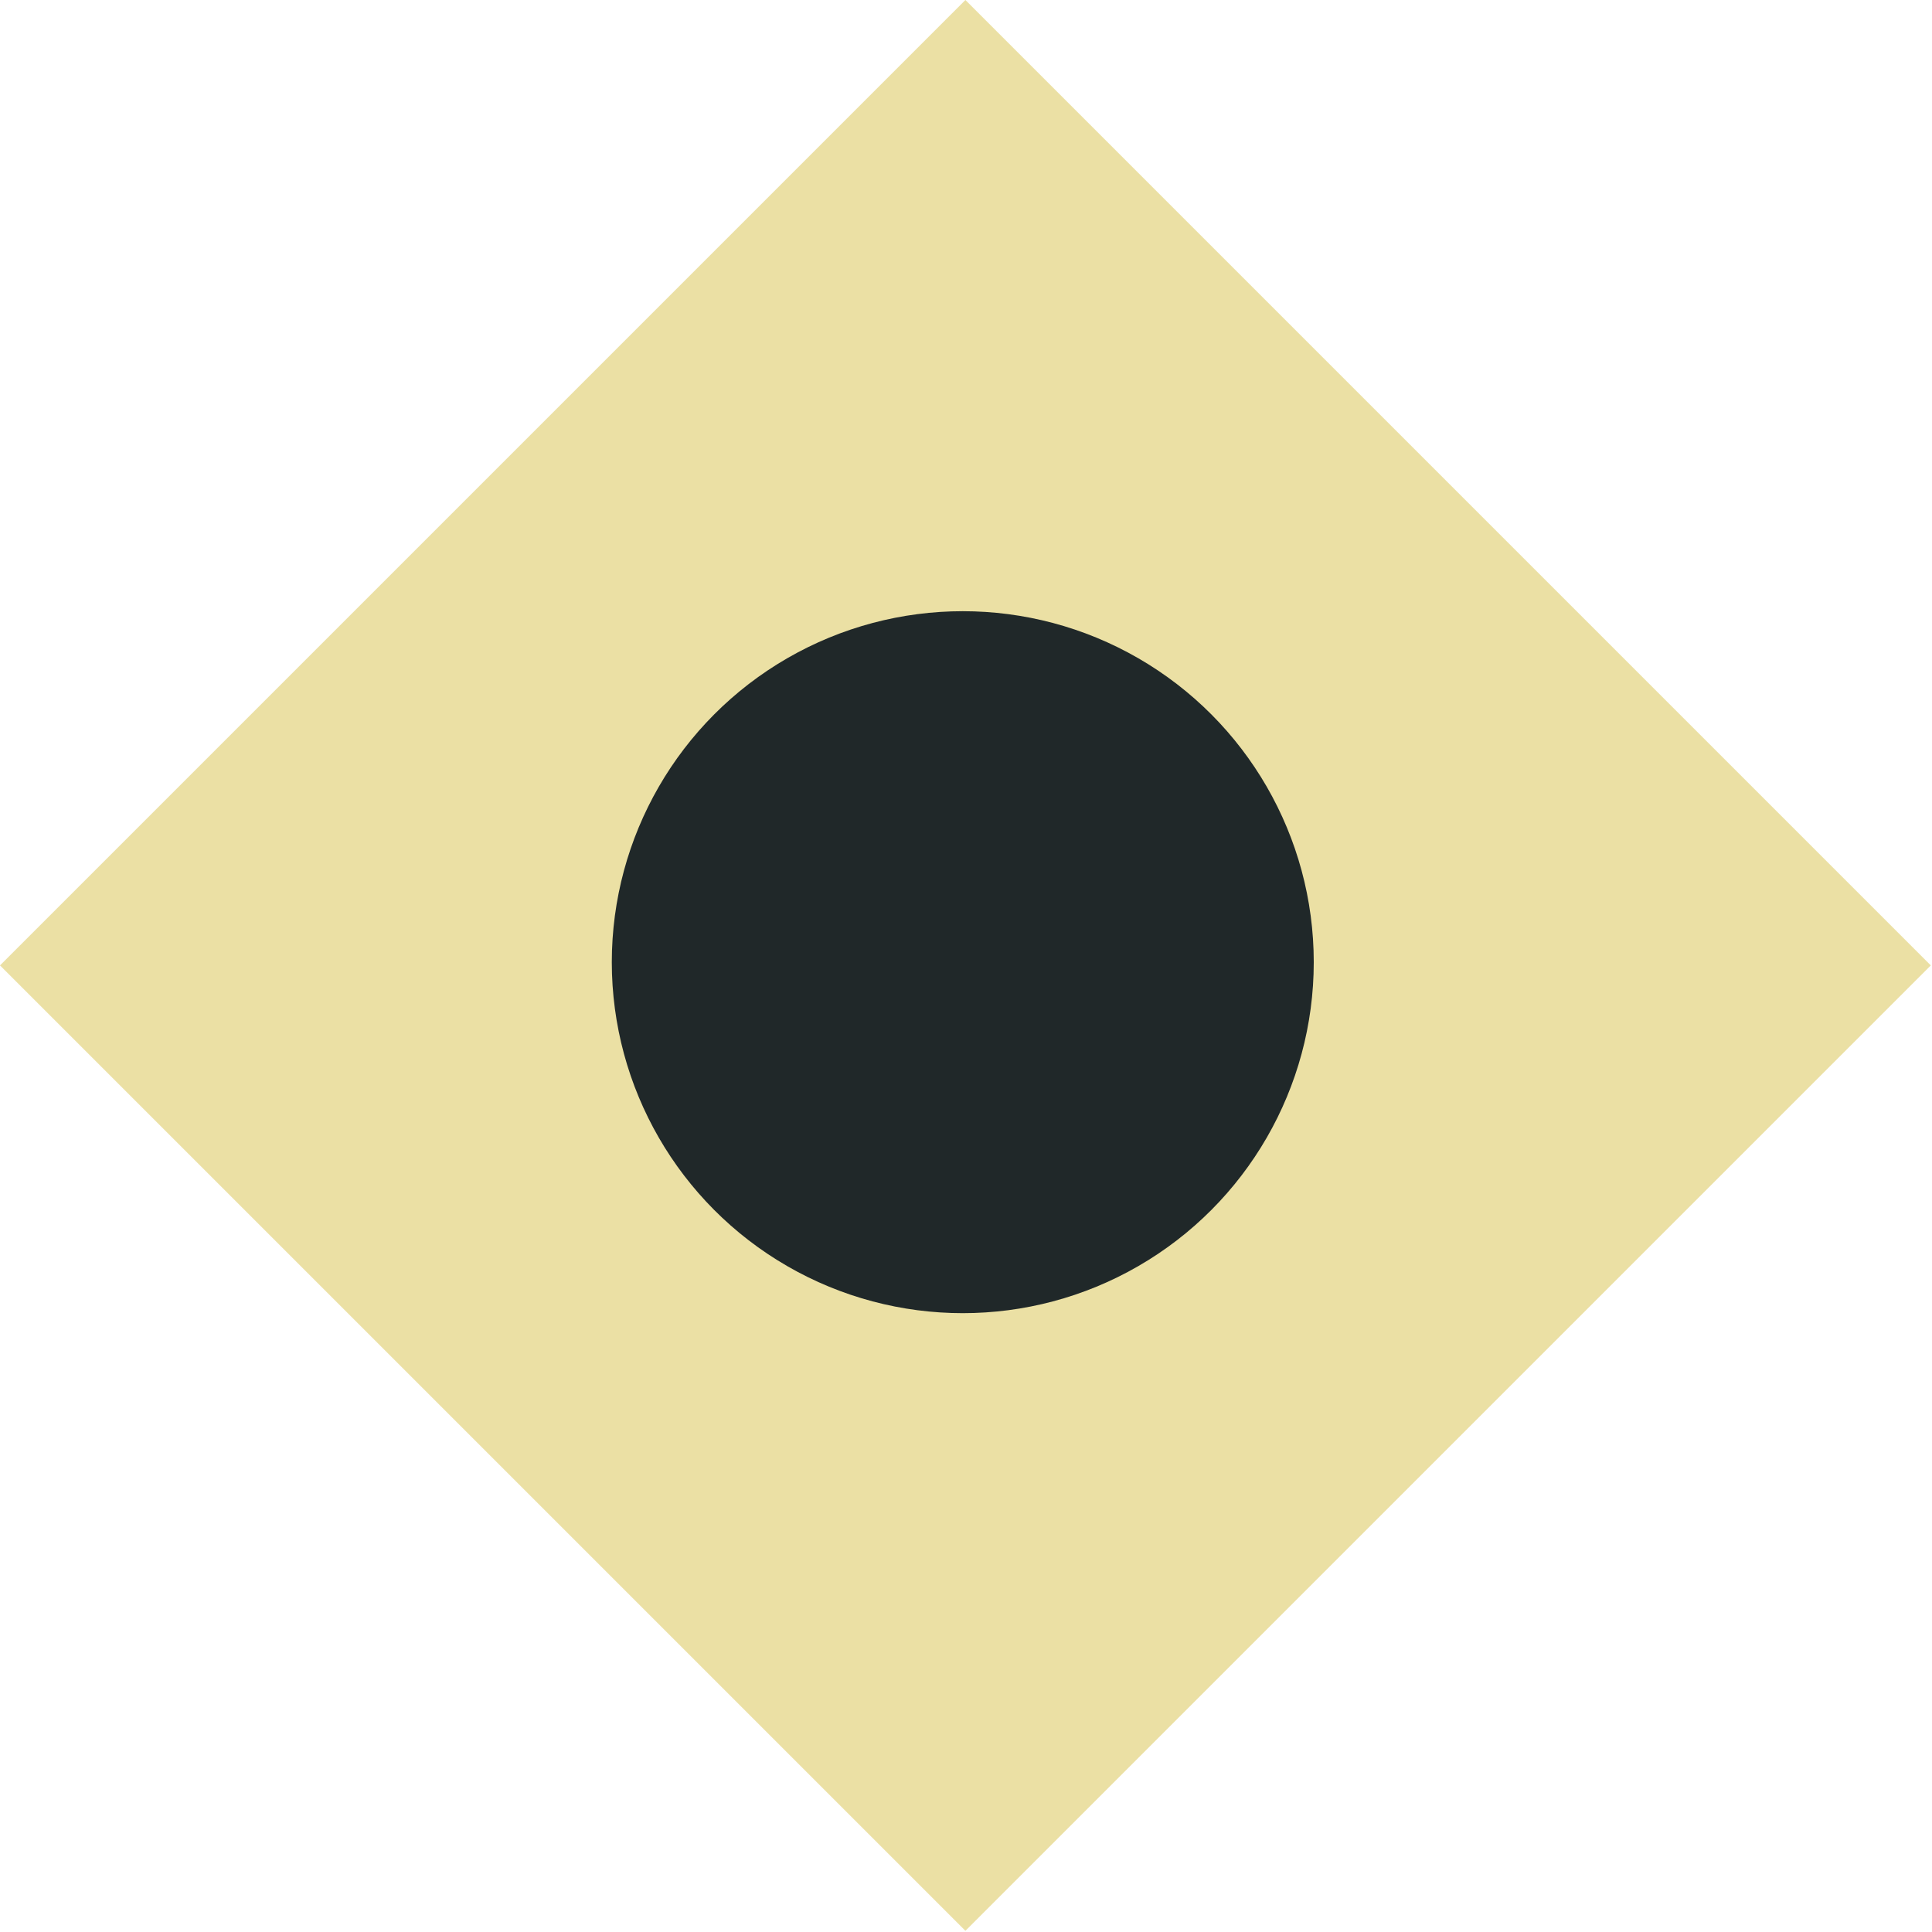
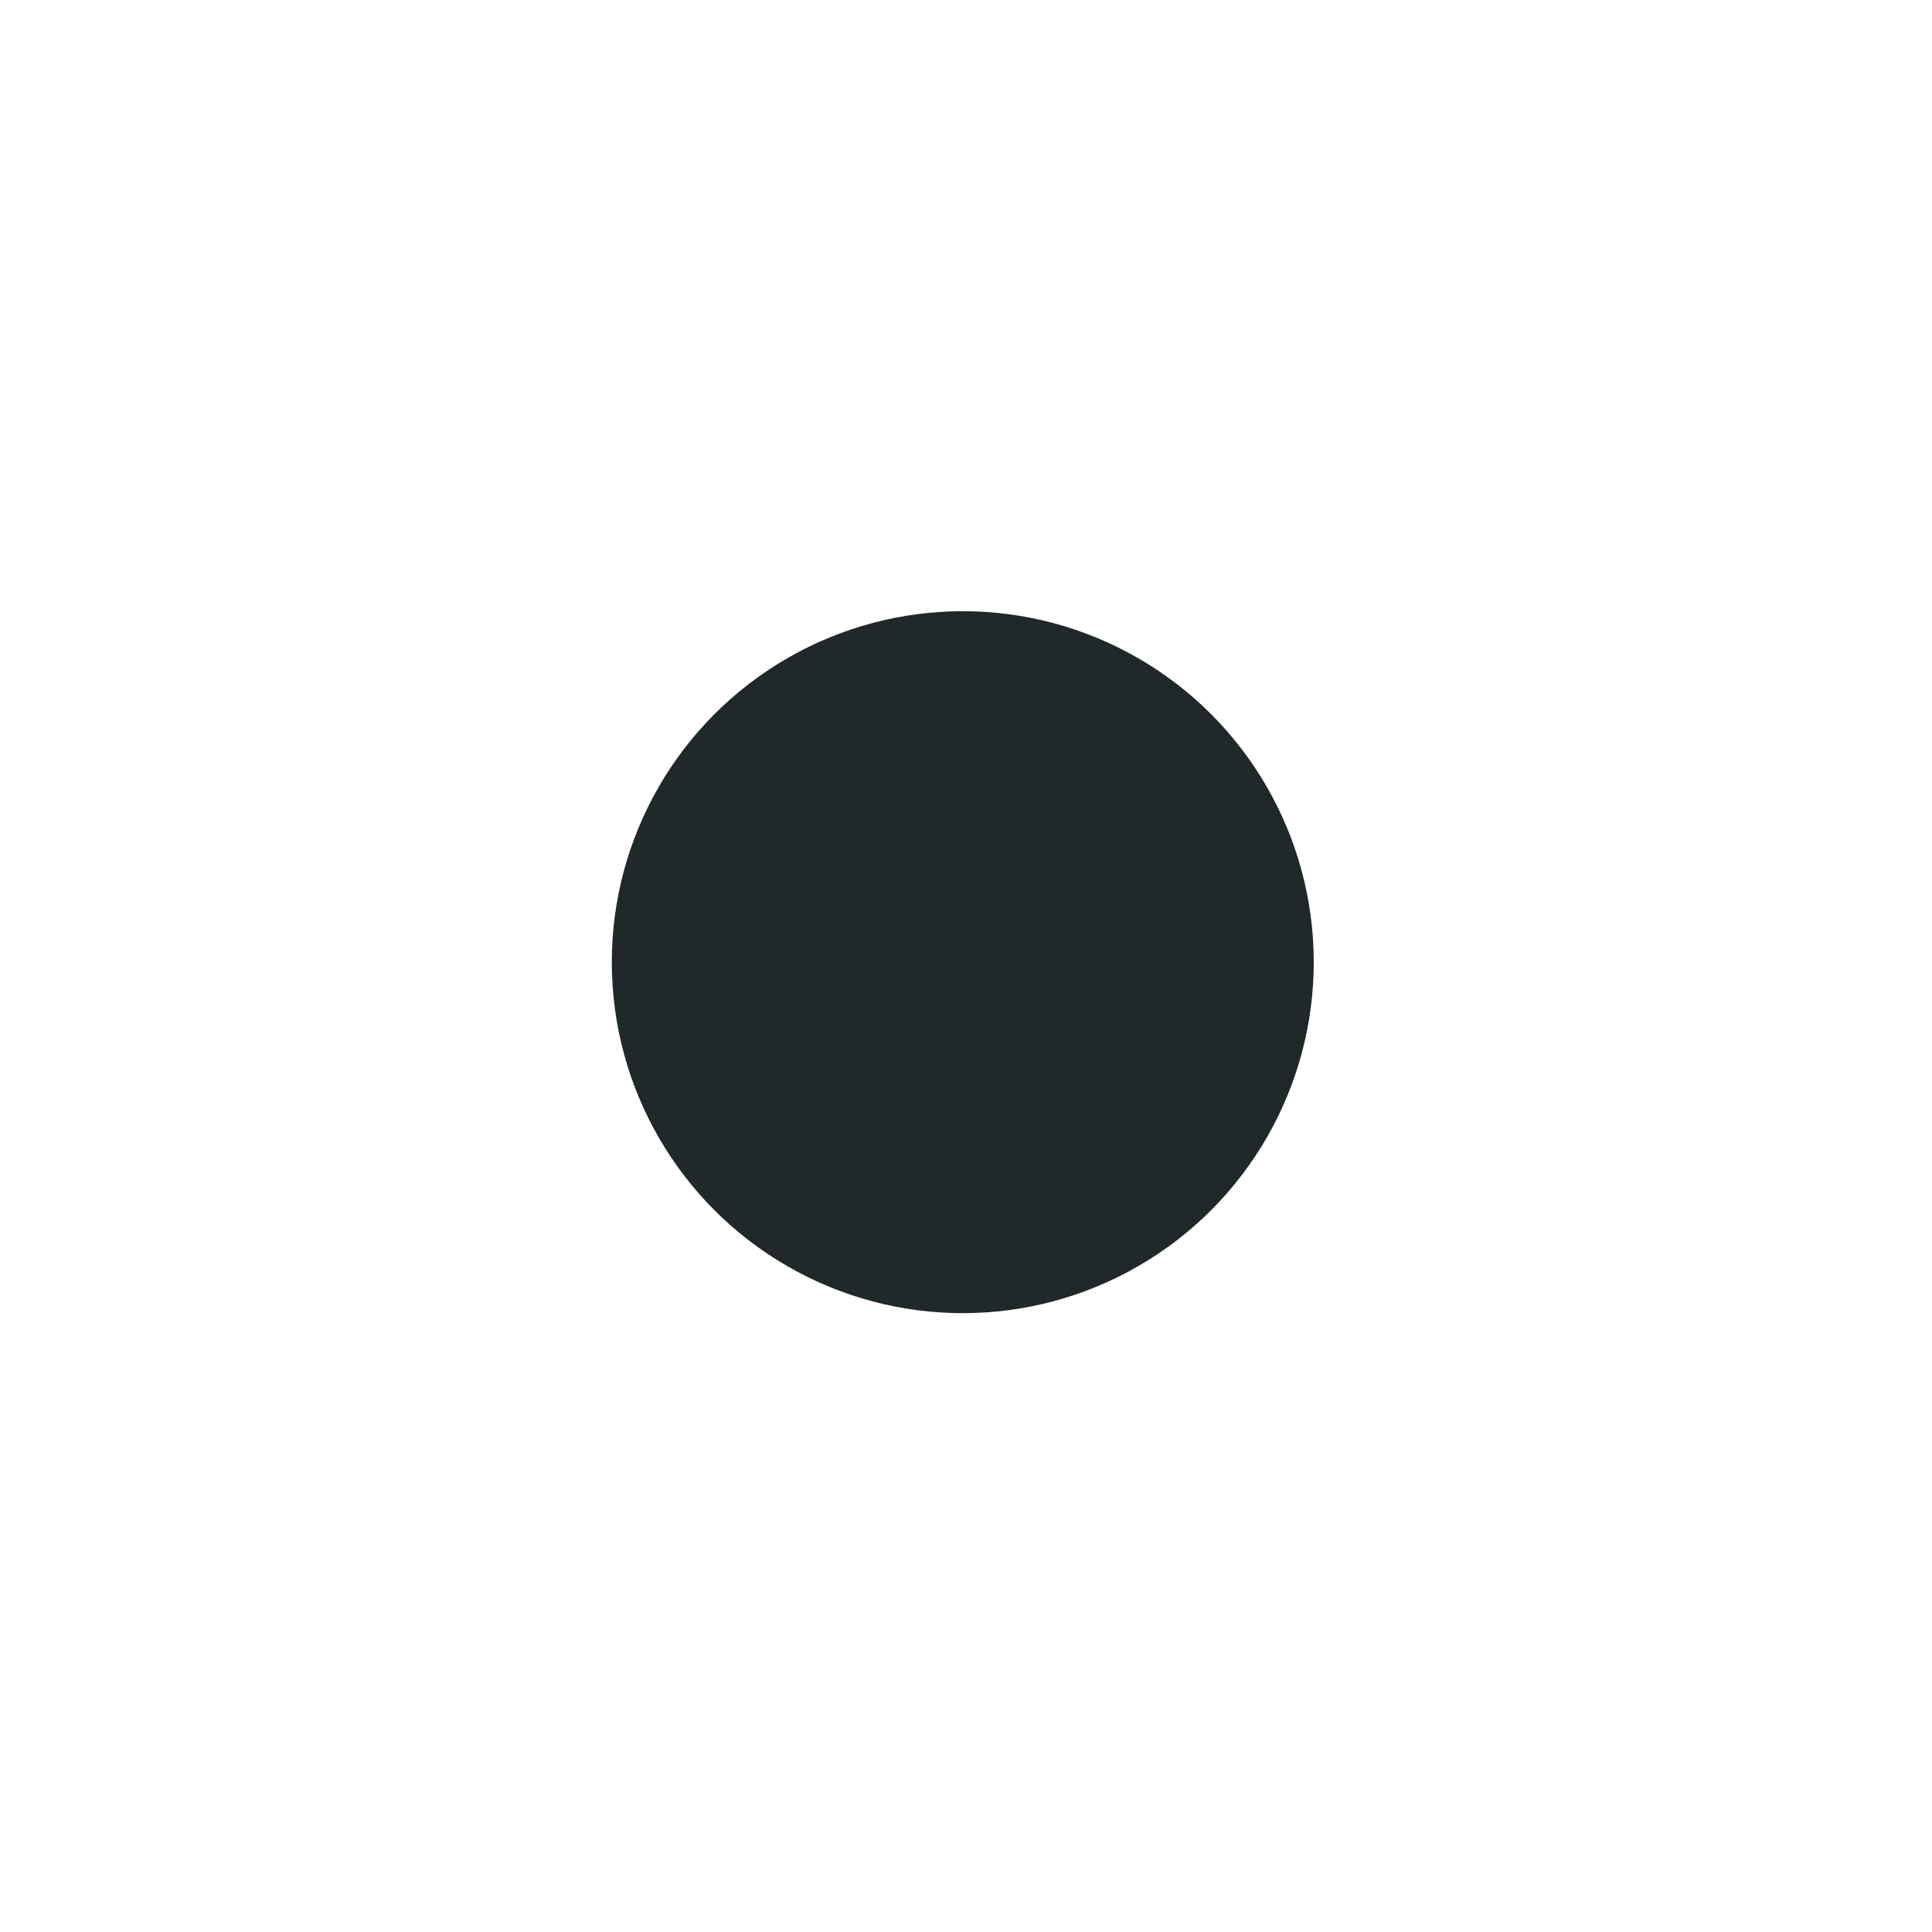
<svg xmlns="http://www.w3.org/2000/svg" width="300" height="300" viewBox="0 0 300 300" fill="none">
-   <rect y="149.907" width="212" height="212" transform="rotate(-45 0 149.907)" fill="#EBE0A4" />
  <circle cx="149.5" cy="149.407" r="54.5" fill="#202829" />
</svg>